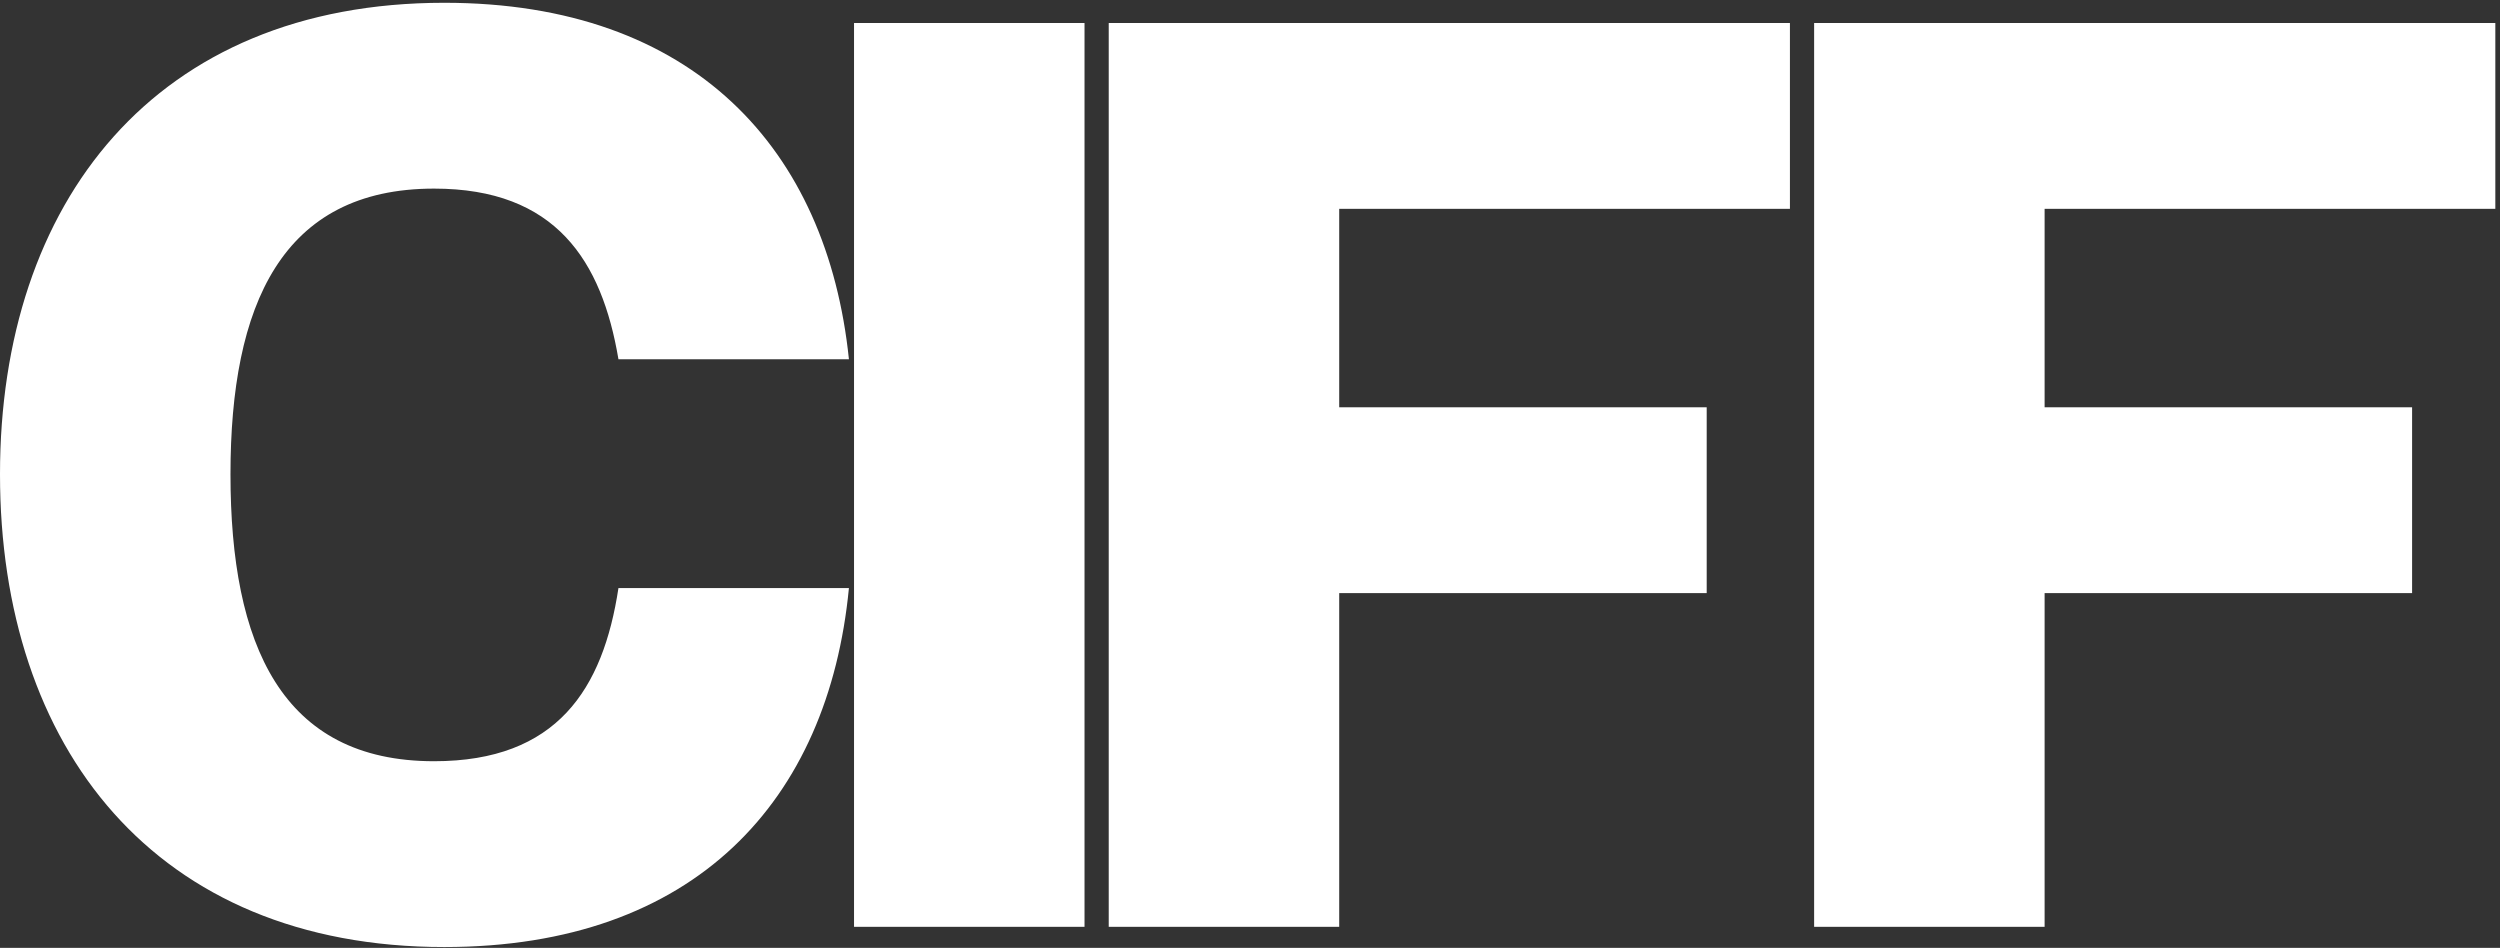
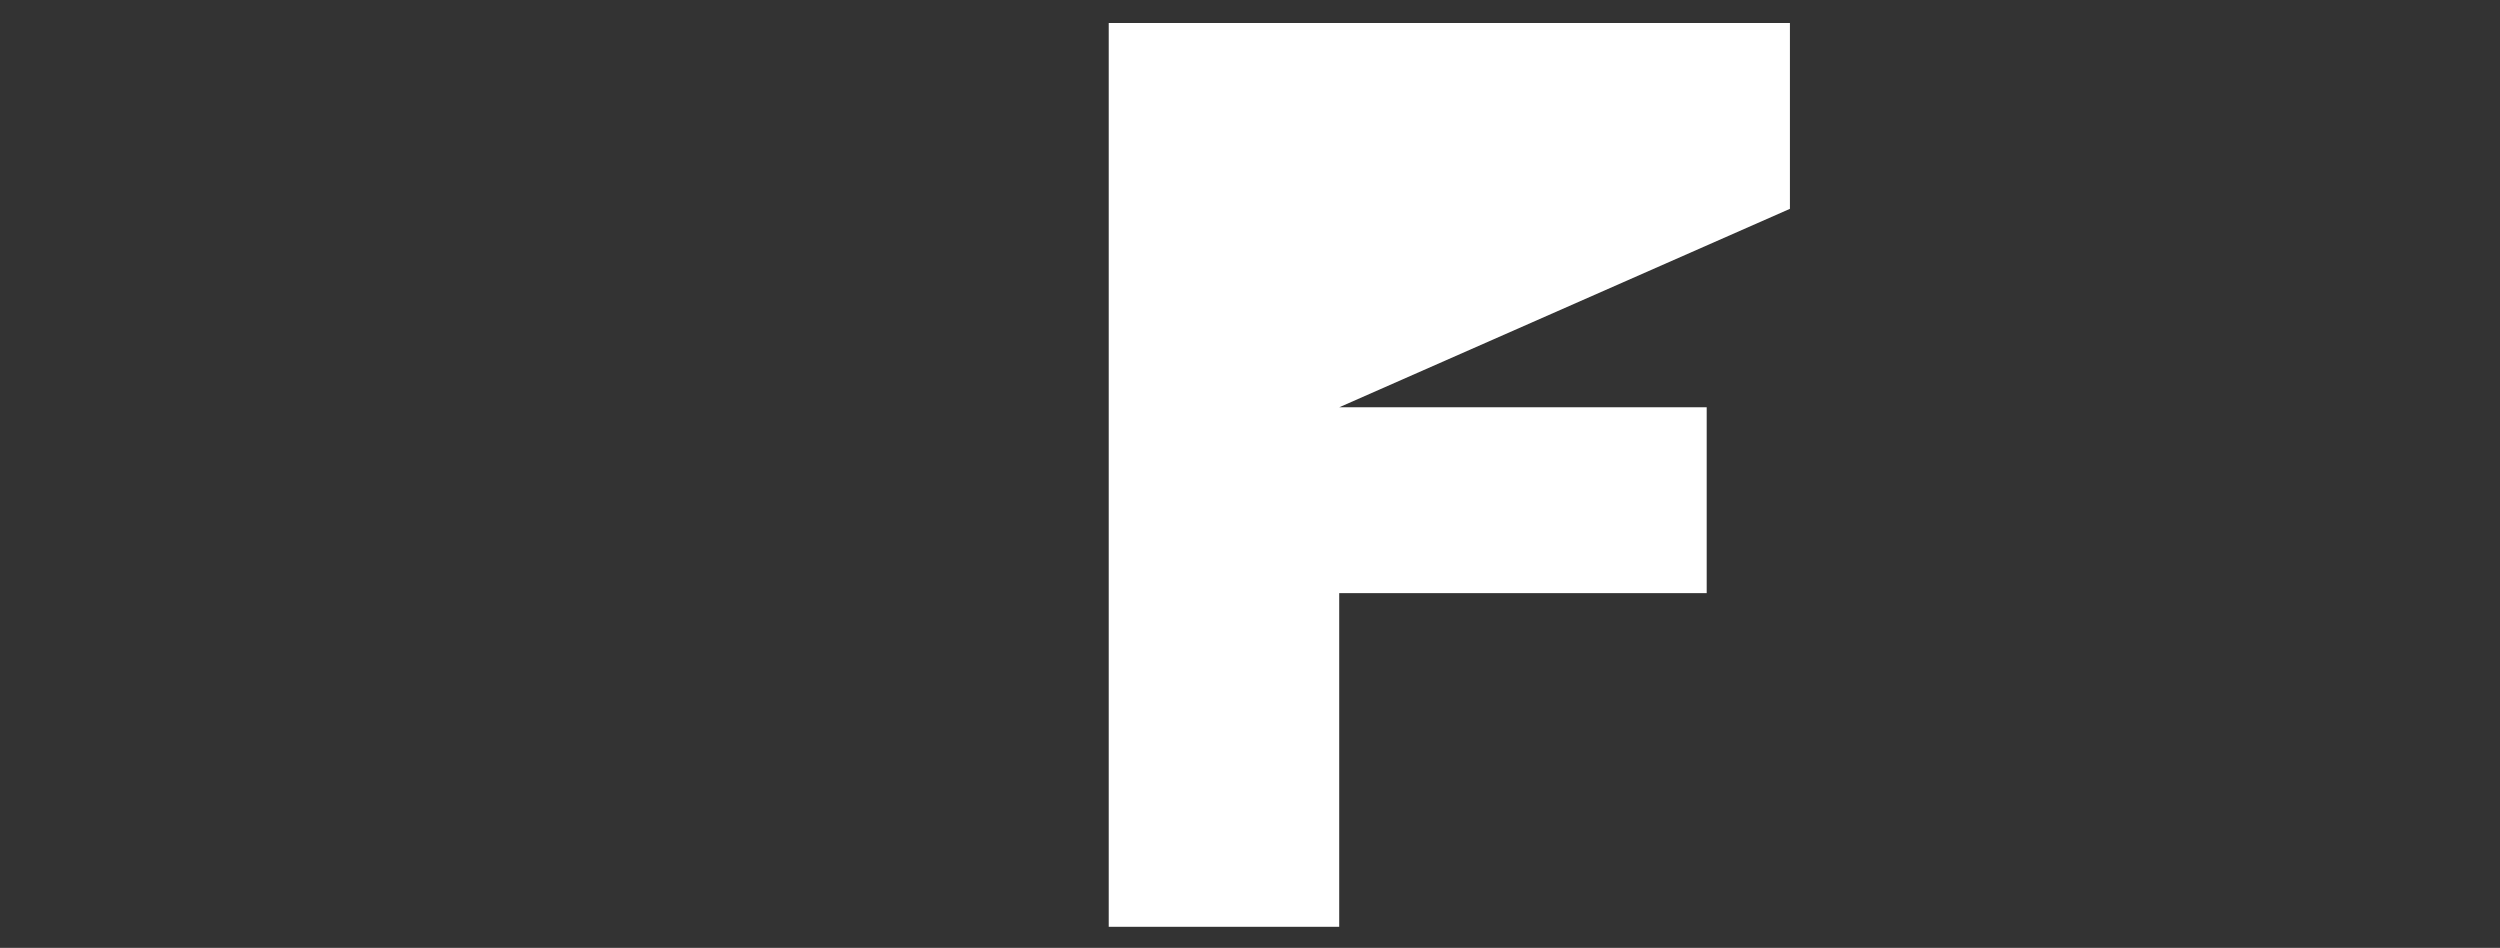
<svg xmlns="http://www.w3.org/2000/svg" viewBox="0 0 2255 855" style="fill-rule:evenodd;clip-rule:evenodd;stroke-linejoin:round;stroke-miterlimit:2;">
  <rect x="0" y="0" width="2255" height="855" fill="#333333" stroke="none" />
  <g transform="matrix(4.167,0,0,4.167,0,0)">
-     <path d="M133.871,77.765L183.761,77.765C179.049,32.343 150.224,0.602 96.175,0.602C33.537,0.602 0,43.835 0,102.664C0,161.767 33.537,205 96.175,205C150.501,205 179.326,173.259 183.761,127.29L133.871,127.29C130.545,149.18 120.567,164.777 93.959,164.777C60.976,164.777 49.89,139.603 49.89,102.664C49.89,65.998 60.976,40.826 93.959,40.826C120.29,40.826 130.268,56.421 133.871,77.765Z" style="fill:white;fill-rule:nonzero;" />
-     <rect x="184.867" y="4.98" width="49.89" height="195.642" style="fill:white;fill-rule:nonzero;" />
-     <path d="M289.888,88.163L289.888,45.204L387.451,45.204L387.451,4.98L239.998,4.98L239.998,200.622L289.888,200.622L289.888,128.385L369.435,128.385L369.435,88.163L289.888,88.163Z" style="fill:white;fill-rule:nonzero;" />
-     <path d="M442.581,88.163L442.581,45.204L540.145,45.204L540.145,4.98L392.691,4.98L392.691,200.622L442.581,200.622L442.581,128.385L522.128,128.385L522.128,88.163L442.581,88.163Z" style="fill:white;fill-rule:nonzero;" />
+     <path d="M289.888,88.163L387.451,45.204L387.451,4.98L239.998,4.98L239.998,200.622L289.888,200.622L289.888,128.385L369.435,128.385L369.435,88.163L289.888,88.163Z" style="fill:white;fill-rule:nonzero;" />
  </g>
</svg>